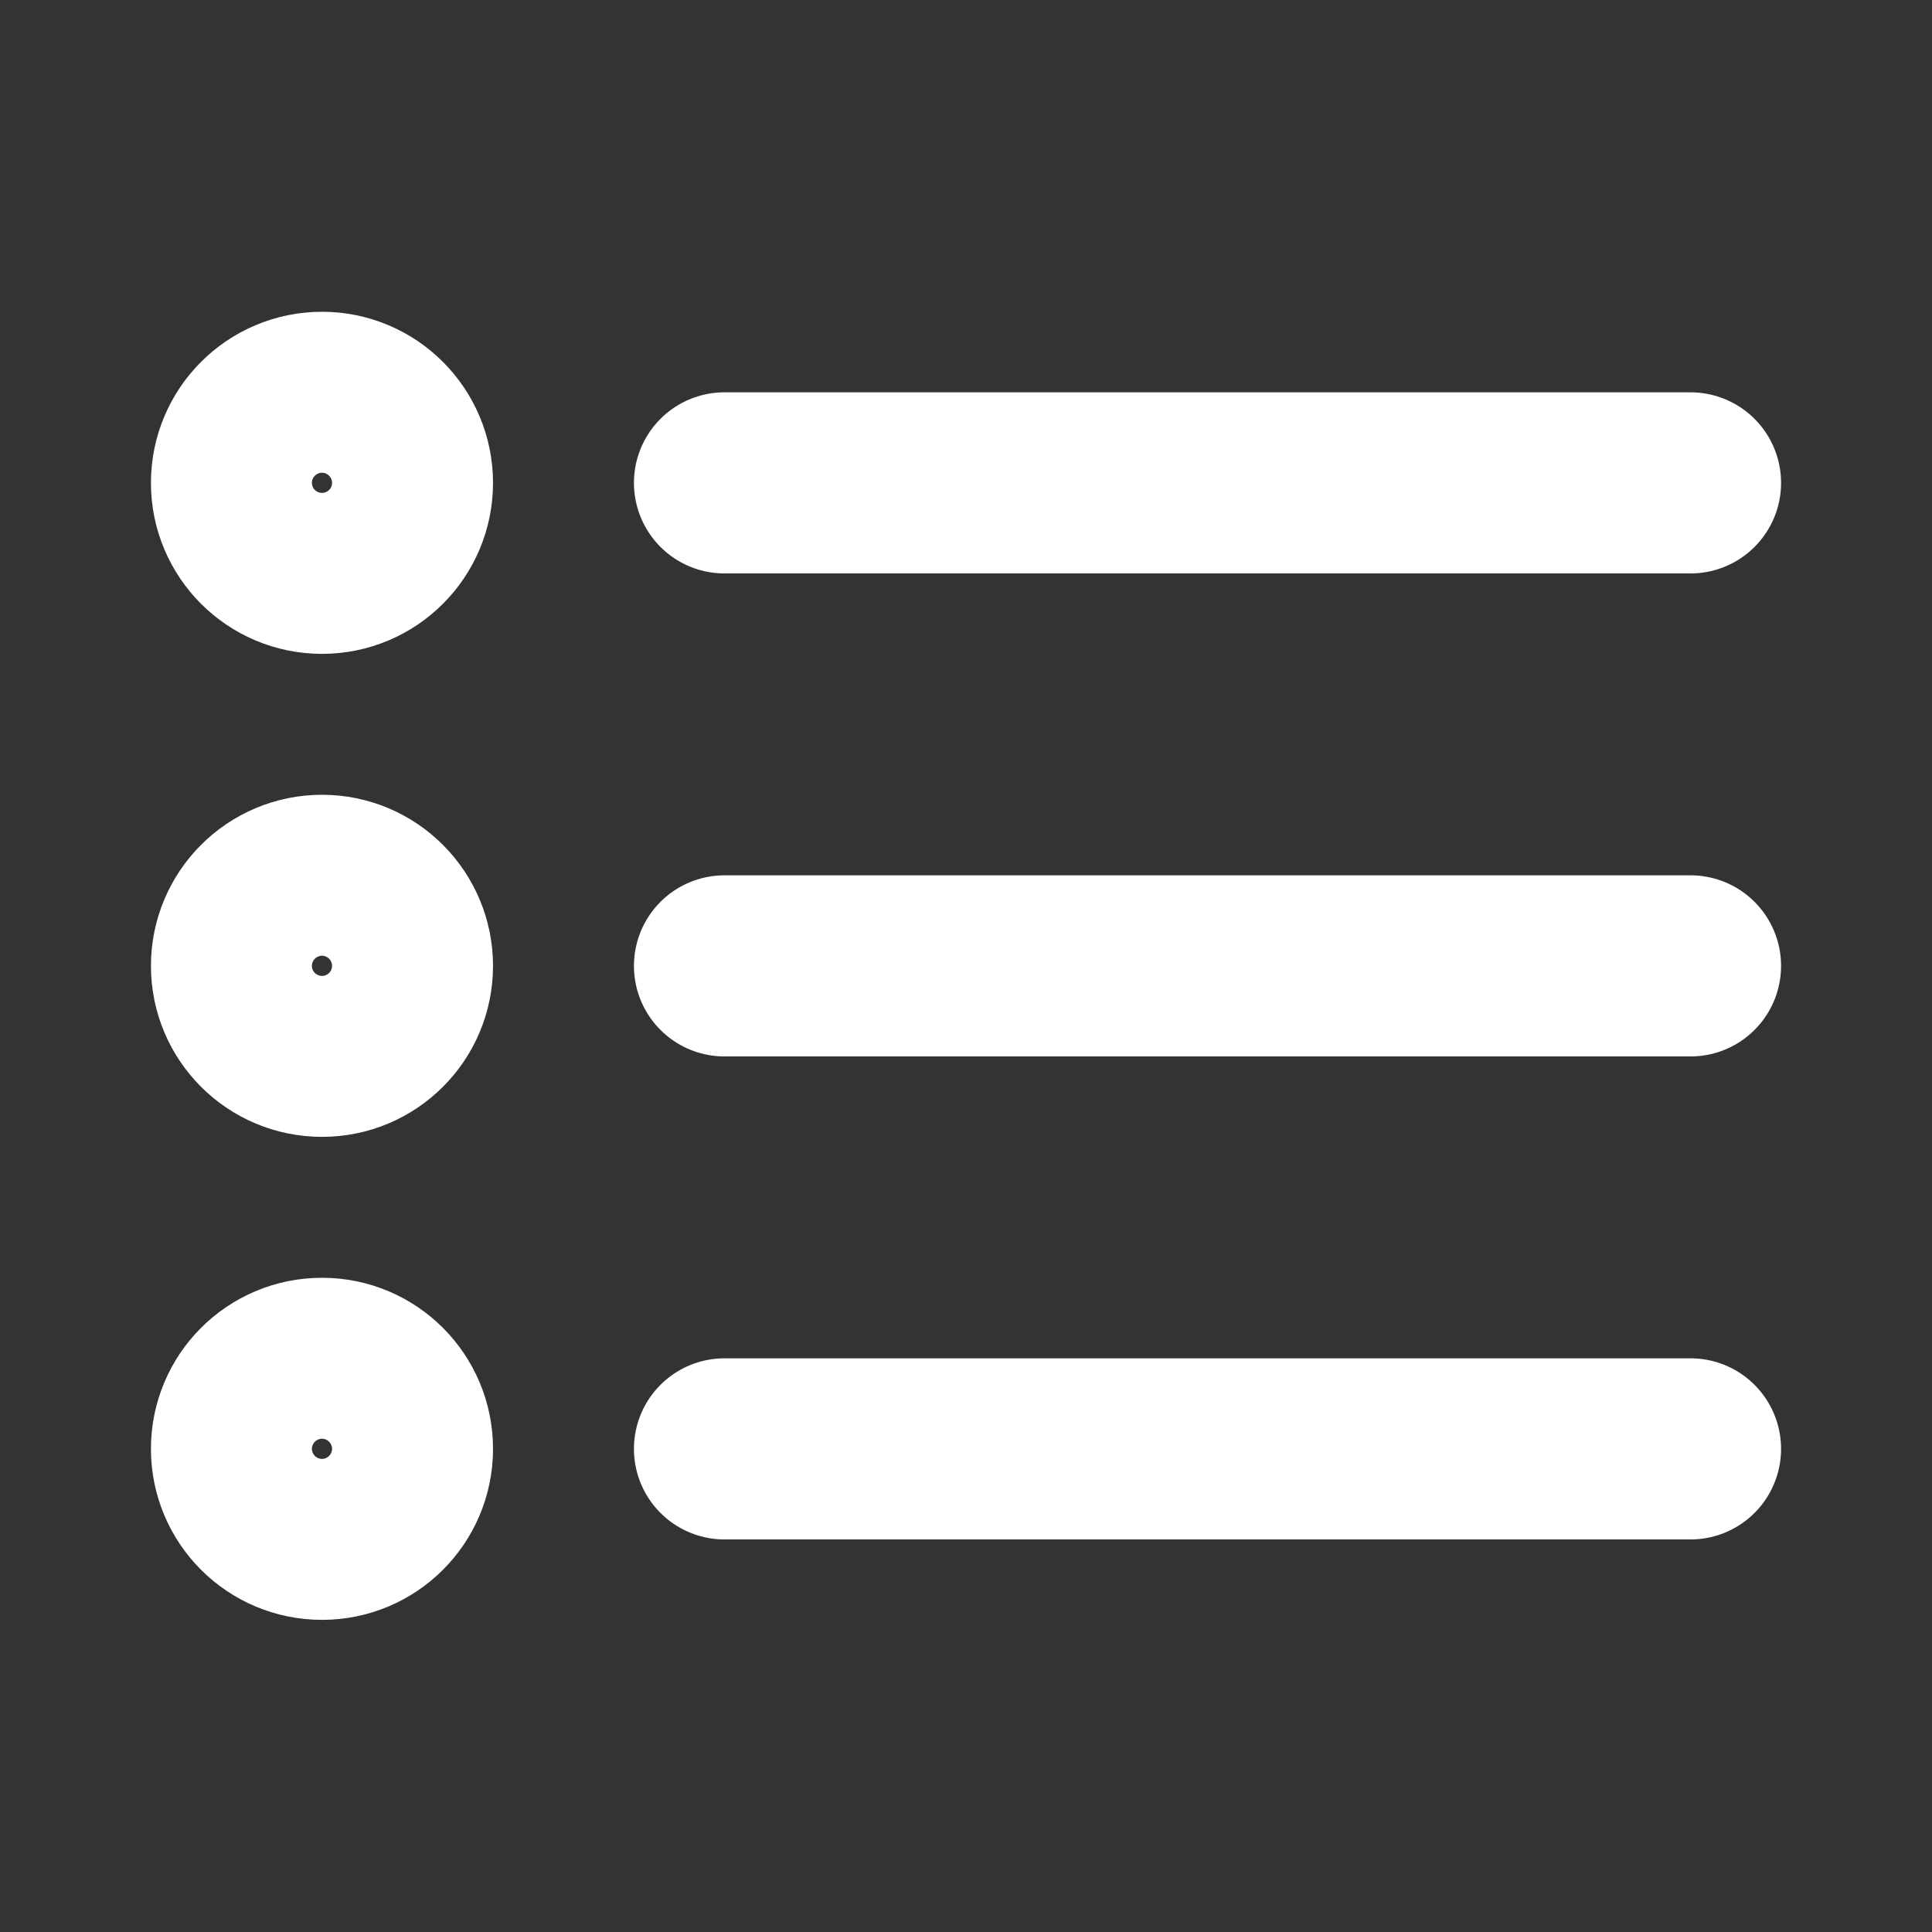
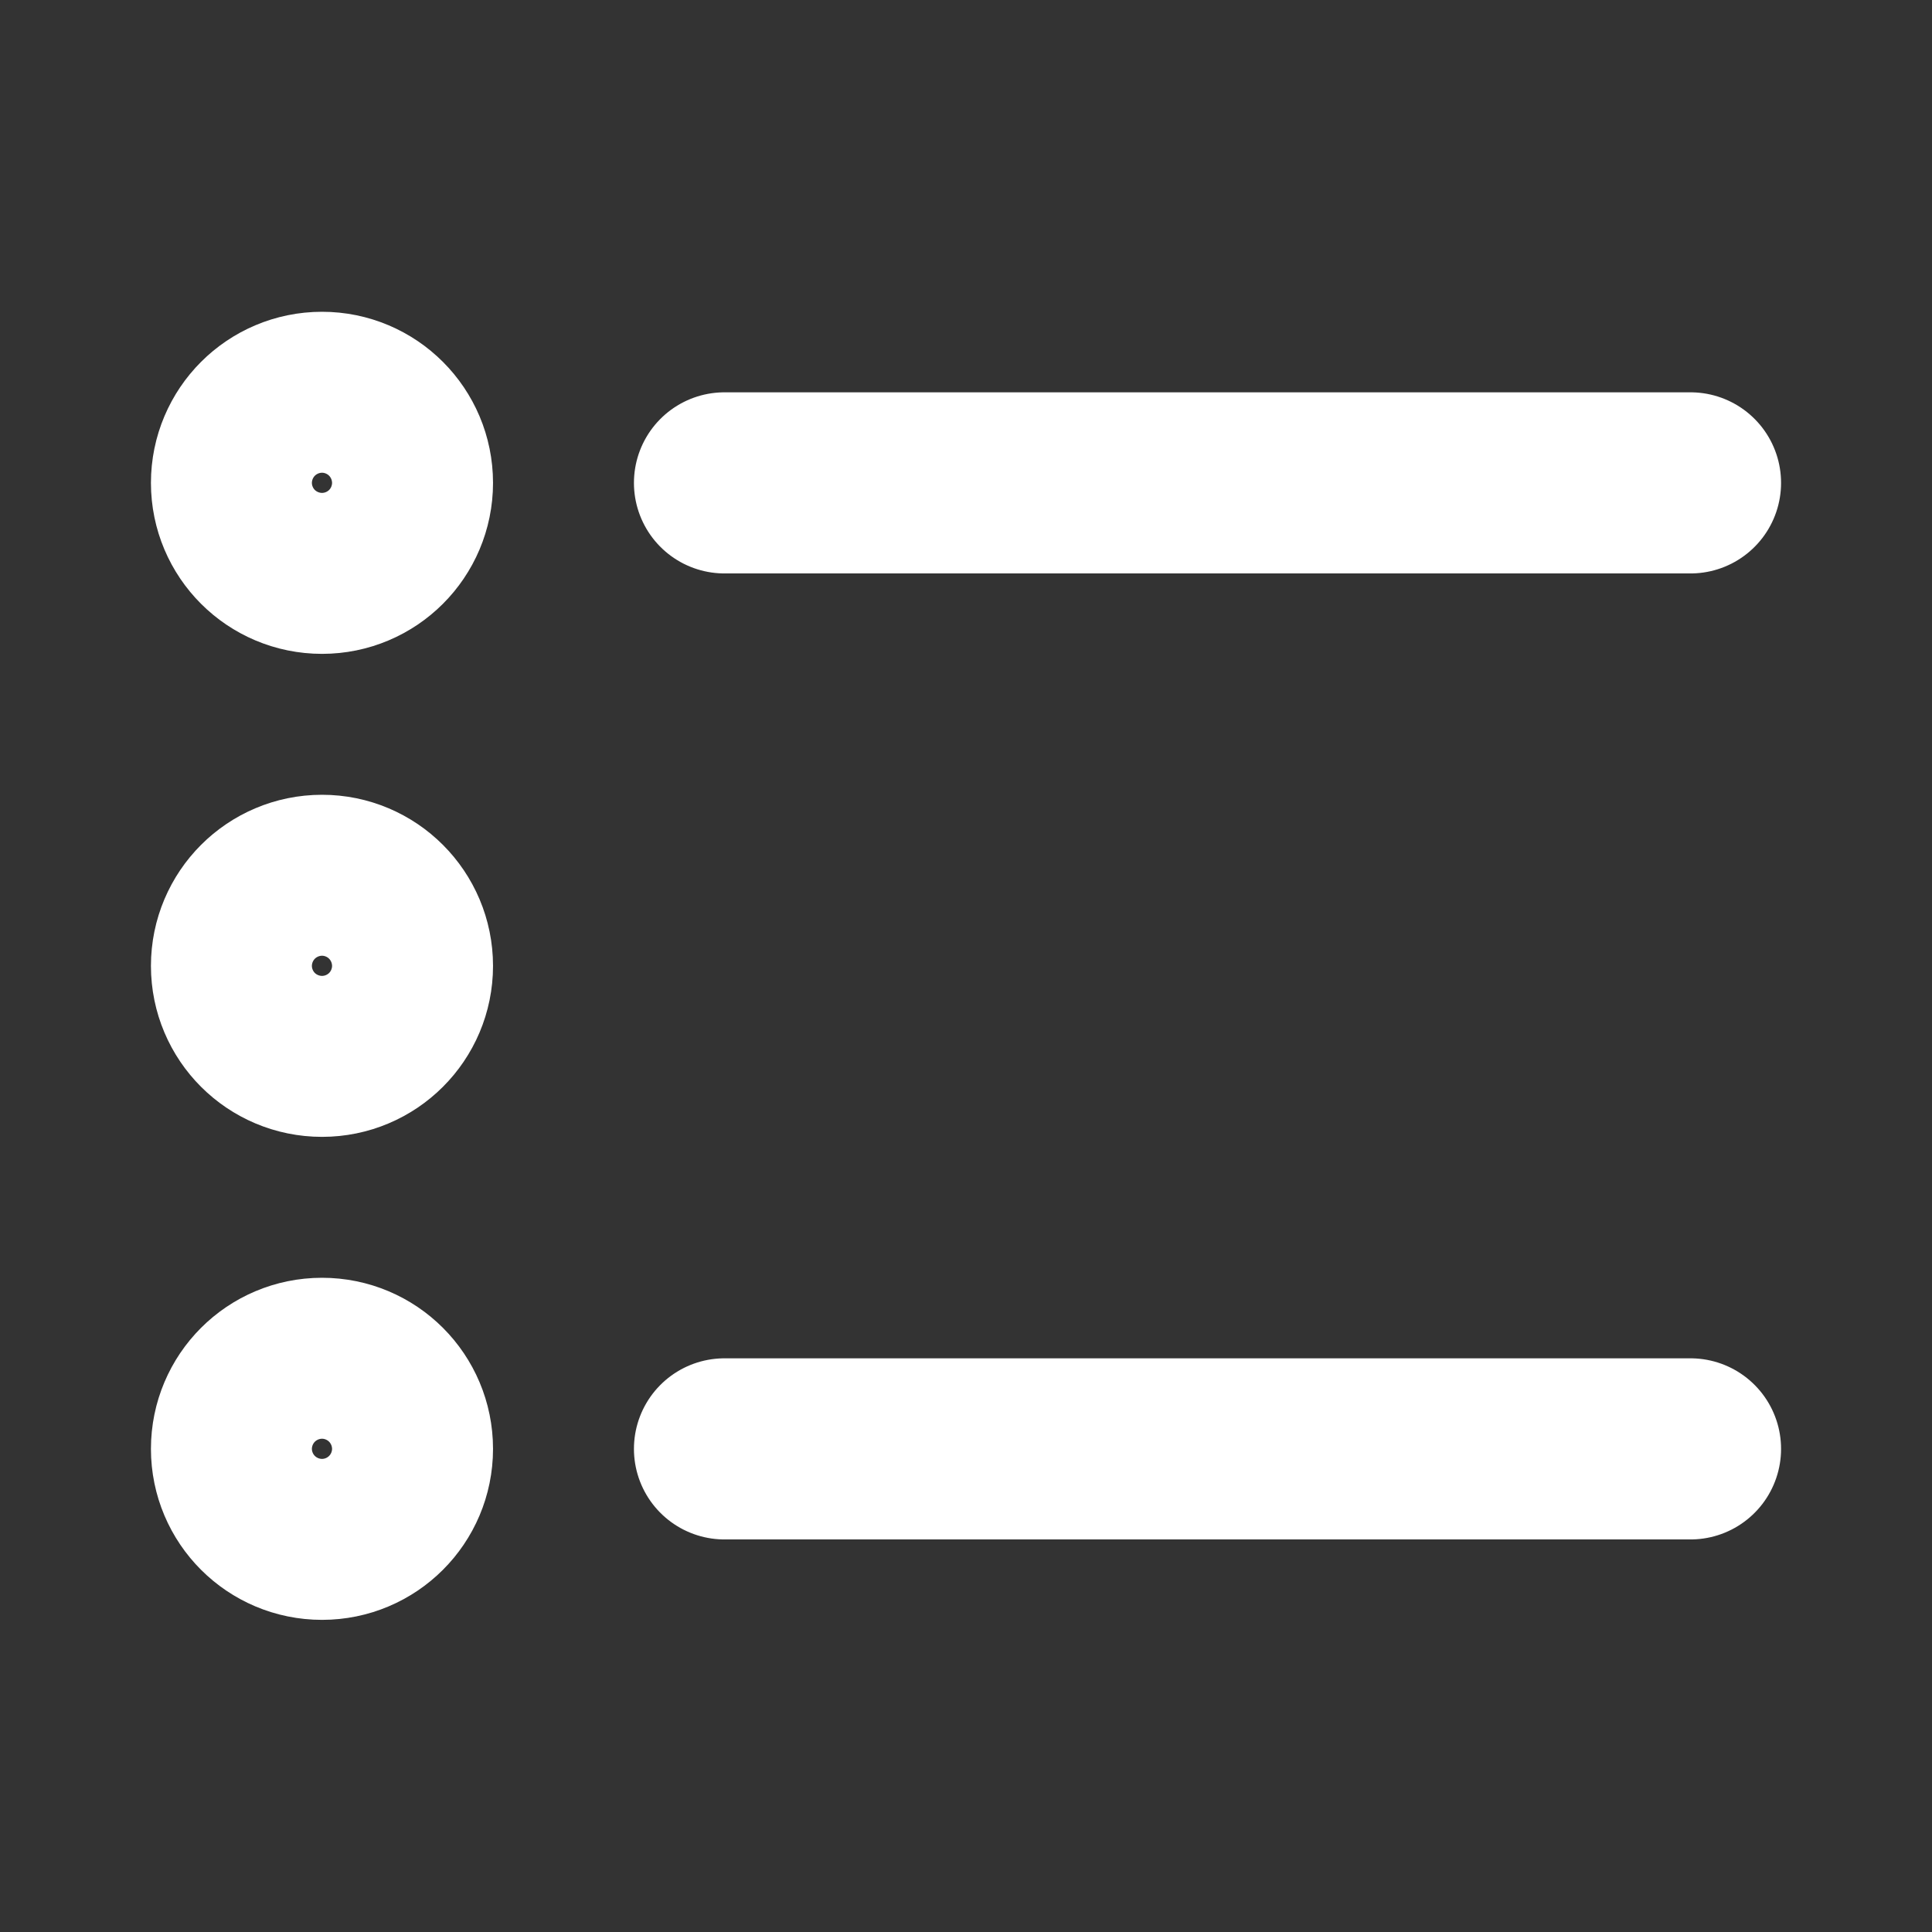
<svg xmlns="http://www.w3.org/2000/svg" width="16" height="16" viewBox="0 0 16 16" fill="none">
  <rect x="0" y="0" width="16" height="16" fill="#333333" stroke="none" />
-   <path d="M14 7.999L6 7.999M14 3.999L6 3.999M14 11.999L6 11.999M3.333 7.999C3.333 8.367 3.035 8.665 2.667 8.665C2.298 8.665 2 8.367 2 7.999C2 7.631 2.298 7.332 2.667 7.332C3.035 7.332 3.333 7.631 3.333 7.999ZM3.333 3.999C3.333 4.367 3.035 4.665 2.667 4.665C2.298 4.665 2 4.367 2 3.999C2 3.631 2.298 3.332 2.667 3.332C3.035 3.332 3.333 3.631 3.333 3.999ZM3.333 11.999C3.333 12.367 3.035 12.665 2.667 12.665C2.298 12.665 2 12.367 2 11.999C2 11.63 2.298 11.332 2.667 11.332C3.035 11.332 3.333 11.63 3.333 11.999Z" stroke="white" stroke-width="1.5" stroke-linecap="round" stroke-linejoin="round" />
+   <path d="M14 7.999M14 3.999L6 3.999M14 11.999L6 11.999M3.333 7.999C3.333 8.367 3.035 8.665 2.667 8.665C2.298 8.665 2 8.367 2 7.999C2 7.631 2.298 7.332 2.667 7.332C3.035 7.332 3.333 7.631 3.333 7.999ZM3.333 3.999C3.333 4.367 3.035 4.665 2.667 4.665C2.298 4.665 2 4.367 2 3.999C2 3.631 2.298 3.332 2.667 3.332C3.035 3.332 3.333 3.631 3.333 3.999ZM3.333 11.999C3.333 12.367 3.035 12.665 2.667 12.665C2.298 12.665 2 12.367 2 11.999C2 11.63 2.298 11.332 2.667 11.332C3.035 11.332 3.333 11.63 3.333 11.999Z" stroke="white" stroke-width="1.5" stroke-linecap="round" stroke-linejoin="round" />
</svg>